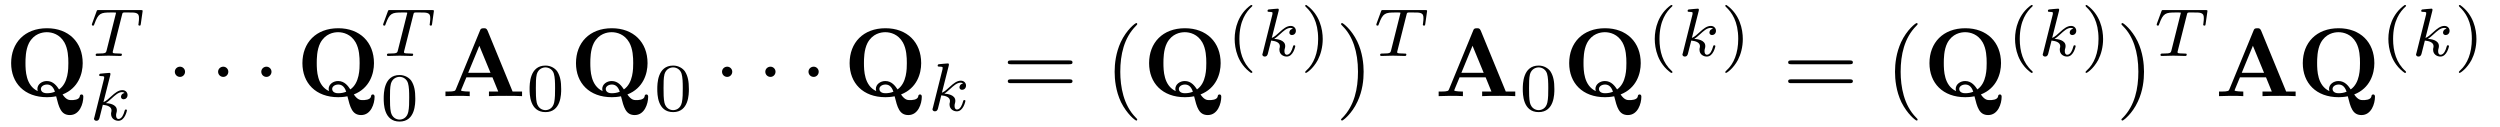
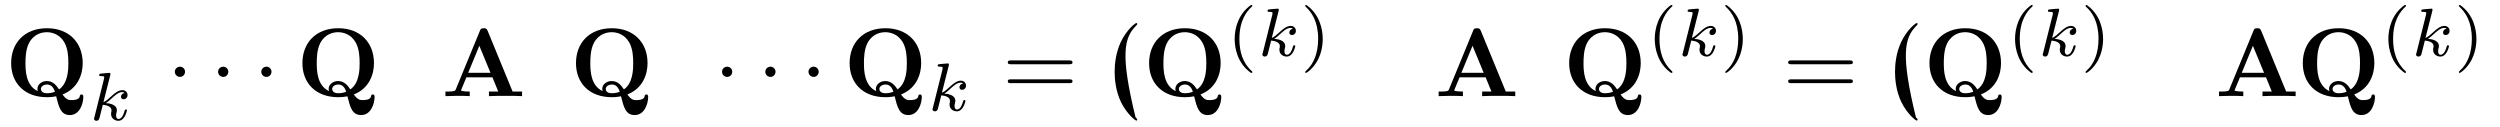
<svg xmlns="http://www.w3.org/2000/svg" xmlns:xlink="http://www.w3.org/1999/xlink" viewBox="0 0 256 13" version="1.2">
  <defs>
    <g>
      <symbol overflow="visible" id="glyph0-0">
        <path style="stroke:none;" d="" />
      </symbol>
      <symbol overflow="visible" id="glyph0-1">
        <path style="stroke:none;" d="M 5.906 -0.172 C 7.531 -0.812 7.969 -2.297 7.969 -3.375 C 7.969 -5.531 6.516 -6.953 4.312 -6.953 C 2.031 -6.953 0.641 -5.469 0.641 -3.375 C 0.641 -1.344 2 0.109 4.312 0.109 C 4.531 0.109 4.859 0.094 5.25 0.016 C 5.531 1.141 5.734 1.938 6.656 1.938 C 7.672 1.938 8.031 0.75 8.031 0.078 C 8.031 0 8.031 -0.172 7.844 -0.172 C 7.703 -0.172 7.672 -0.047 7.672 0.016 C 7.609 0.406 6.984 0.406 6.812 0.406 C 6.594 0.406 6.297 0.406 5.906 -0.172 Z M 3.359 -0.516 C 2.141 -1.094 2.109 -2.609 2.109 -3.391 C 2.109 -3.781 2.109 -4.734 2.469 -5.438 C 2.984 -6.406 3.844 -6.547 4.297 -6.547 C 4.828 -6.547 5.609 -6.344 6.094 -5.5 C 6.469 -4.828 6.5 -3.984 6.5 -3.391 C 6.5 -2.828 6.5 -1.344 5.547 -0.688 C 5.328 -1.016 4.969 -1.547 4.297 -1.547 C 3.781 -1.547 3.328 -1.203 3.328 -0.734 C 3.328 -0.672 3.344 -0.562 3.359 -0.516 Z M 5.125 -0.453 C 4.875 -0.344 4.578 -0.297 4.312 -0.297 C 3.766 -0.297 3.688 -0.609 3.688 -0.734 C 3.688 -1 3.984 -1.188 4.312 -1.188 C 4.578 -1.188 4.922 -1.078 5.125 -0.453 Z " />
      </symbol>
      <symbol overflow="visible" id="glyph0-2">
        <path style="stroke:none;" d="M 4.719 -6.703 C 4.609 -6.953 4.5 -6.953 4.328 -6.953 C 4.047 -6.953 4 -6.875 3.938 -6.703 L 1.469 -0.703 C 1.406 -0.547 1.375 -0.469 0.625 -0.469 L 0.406 -0.469 L 0.406 0 C 0.781 -0.016 1.266 -0.031 1.578 -0.031 C 1.969 -0.031 2.516 -0.031 2.891 0 L 2.891 -0.469 C 2.875 -0.469 2 -0.469 2 -0.594 C 2 -0.609 2.031 -0.703 2.047 -0.719 L 2.547 -1.922 L 5.219 -1.922 L 5.812 -0.469 L 4.859 -0.469 L 4.859 0 C 5.25 -0.031 6.188 -0.031 6.625 -0.031 C 7.016 -0.031 7.891 -0.031 8.25 0 L 8.25 -0.469 L 7.281 -0.469 Z M 3.875 -5.156 L 5.016 -2.391 L 2.734 -2.391 Z " />
      </symbol>
      <symbol overflow="visible" id="glyph1-0">
        <path style="stroke:none;" d="" />
      </symbol>
      <symbol overflow="visible" id="glyph1-1">
-         <path style="stroke:none;" d="M 3.391 -4.219 C 3.438 -4.422 3.453 -4.438 3.609 -4.453 C 3.641 -4.453 3.875 -4.453 4.016 -4.453 C 4.453 -4.453 4.625 -4.453 4.797 -4.406 C 5.109 -4.312 5.125 -4.109 5.125 -3.859 C 5.125 -3.75 5.125 -3.656 5.078 -3.297 L 5.062 -3.219 C 5.062 -3.141 5.109 -3.109 5.188 -3.109 C 5.297 -3.109 5.297 -3.172 5.312 -3.281 L 5.5 -4.609 C 5.5 -4.703 5.422 -4.703 5.297 -4.703 L 1.016 -4.703 C 0.844 -4.703 0.828 -4.703 0.781 -4.562 L 0.328 -3.328 C 0.328 -3.297 0.297 -3.234 0.297 -3.203 C 0.297 -3.172 0.312 -3.109 0.422 -3.109 C 0.516 -3.109 0.516 -3.141 0.562 -3.281 C 0.969 -4.391 1.203 -4.453 2.266 -4.453 L 2.547 -4.453 C 2.766 -4.453 2.766 -4.453 2.766 -4.391 C 2.766 -4.391 2.766 -4.344 2.734 -4.25 L 1.812 -0.578 C 1.75 -0.328 1.734 -0.25 1 -0.25 C 0.75 -0.25 0.688 -0.25 0.688 -0.094 C 0.688 -0.078 0.703 0 0.812 0 C 1 0 1.219 -0.016 1.406 -0.016 C 1.609 -0.016 1.812 -0.031 2 -0.031 C 2.203 -0.031 2.438 -0.031 2.641 -0.016 C 2.828 -0.016 3.031 0 3.219 0 C 3.281 0 3.375 0 3.375 -0.156 C 3.375 -0.25 3.312 -0.25 3.094 -0.25 C 2.969 -0.25 2.828 -0.266 2.688 -0.266 C 2.453 -0.281 2.438 -0.312 2.438 -0.391 C 2.438 -0.453 2.438 -0.453 2.469 -0.562 Z " />
-       </symbol>
+         </symbol>
      <symbol overflow="visible" id="glyph1-2">
        <path style="stroke:none;" d="M 2.188 -4.625 C 2.188 -4.641 2.203 -4.734 2.203 -4.734 C 2.203 -4.781 2.188 -4.844 2.094 -4.844 C 1.953 -4.844 1.375 -4.781 1.203 -4.766 C 1.156 -4.766 1.047 -4.75 1.047 -4.609 C 1.047 -4.516 1.156 -4.516 1.234 -4.516 C 1.562 -4.516 1.562 -4.453 1.562 -4.406 C 1.562 -4.359 1.547 -4.312 1.547 -4.25 L 0.562 -0.312 C 0.516 -0.188 0.516 -0.172 0.516 -0.156 C 0.516 -0.047 0.609 0.062 0.766 0.062 C 0.953 0.062 1.031 -0.062 1.078 -0.219 C 1.094 -0.25 1.391 -1.484 1.422 -1.578 C 1.922 -1.531 2.312 -1.359 2.312 -1 C 2.312 -0.969 2.312 -0.938 2.297 -0.859 C 2.266 -0.766 2.266 -0.719 2.266 -0.641 C 2.266 -0.156 2.672 0.062 3.016 0.062 C 3.688 0.062 3.891 -0.984 3.891 -1 C 3.891 -1.094 3.812 -1.094 3.781 -1.094 C 3.688 -1.094 3.672 -1.047 3.641 -0.922 C 3.562 -0.625 3.375 -0.125 3.031 -0.125 C 2.844 -0.125 2.781 -0.297 2.781 -0.484 C 2.781 -0.609 2.781 -0.625 2.828 -0.797 C 2.844 -0.828 2.859 -0.938 2.859 -1.016 C 2.859 -1.641 2.031 -1.734 1.734 -1.75 C 1.938 -1.875 2.188 -2.109 2.312 -2.219 C 2.672 -2.547 3.016 -2.875 3.406 -2.875 C 3.484 -2.875 3.578 -2.859 3.641 -2.781 C 3.344 -2.734 3.281 -2.5 3.281 -2.391 C 3.281 -2.25 3.391 -2.141 3.547 -2.141 C 3.75 -2.141 3.953 -2.297 3.953 -2.578 C 3.953 -2.812 3.781 -3.078 3.422 -3.078 C 3.016 -3.078 2.656 -2.781 2.297 -2.453 C 2 -2.188 1.781 -1.969 1.484 -1.844 Z " />
      </symbol>
      <symbol overflow="visible" id="glyph2-0">
-         <path style="stroke:none;" d="" />
-       </symbol>
+         </symbol>
      <symbol overflow="visible" id="glyph2-1">
        <path style="stroke:none;" d="M 1.906 -2.5 C 1.906 -2.781 1.672 -3.016 1.391 -3.016 C 1.094 -3.016 0.859 -2.781 0.859 -2.5 C 0.859 -2.203 1.094 -1.969 1.391 -1.969 C 1.672 -1.969 1.906 -2.203 1.906 -2.5 Z " />
      </symbol>
      <symbol overflow="visible" id="glyph3-0">
        <path style="stroke:none;" d="" />
      </symbol>
      <symbol overflow="visible" id="glyph3-1">
-         <path style="stroke:none;" d="M 3.594 -2.219 C 3.594 -2.984 3.5 -3.547 3.188 -4.031 C 2.969 -4.344 2.531 -4.625 1.984 -4.625 C 0.359 -4.625 0.359 -2.719 0.359 -2.219 C 0.359 -1.719 0.359 0.141 1.984 0.141 C 3.594 0.141 3.594 -1.719 3.594 -2.219 Z M 1.984 -0.062 C 1.656 -0.062 1.234 -0.25 1.094 -0.812 C 1 -1.219 1 -1.797 1 -2.312 C 1 -2.828 1 -3.359 1.094 -3.734 C 1.25 -4.281 1.688 -4.438 1.984 -4.438 C 2.359 -4.438 2.719 -4.203 2.844 -3.797 C 2.953 -3.422 2.969 -2.922 2.969 -2.312 C 2.969 -1.797 2.969 -1.281 2.875 -0.844 C 2.734 -0.203 2.266 -0.062 1.984 -0.062 Z " />
-       </symbol>
+         </symbol>
      <symbol overflow="visible" id="glyph3-2">
        <path style="stroke:none;" d="M 2.469 -5.219 C 1.156 -4.297 0.797 -2.812 0.797 -1.75 C 0.797 -0.766 1.094 0.766 2.469 1.734 C 2.531 1.734 2.609 1.734 2.609 1.656 C 2.609 1.609 2.594 1.594 2.547 1.547 C 1.609 0.703 1.281 -0.469 1.281 -1.734 C 1.281 -3.625 2 -4.547 2.562 -5.062 C 2.594 -5.094 2.609 -5.109 2.609 -5.141 C 2.609 -5.219 2.531 -5.219 2.469 -5.219 Z " />
      </symbol>
      <symbol overflow="visible" id="glyph3-3">
        <path style="stroke:none;" d="M 0.625 -5.219 C 0.578 -5.219 0.5 -5.219 0.5 -5.141 C 0.5 -5.109 0.516 -5.094 0.562 -5.031 C 1.156 -4.484 1.828 -3.547 1.828 -1.75 C 1.828 -0.297 1.375 0.812 0.625 1.484 C 0.5 1.609 0.5 1.609 0.5 1.656 C 0.5 1.688 0.516 1.734 0.578 1.734 C 0.672 1.734 1.328 1.281 1.797 0.406 C 2.094 -0.172 2.297 -0.922 2.297 -1.734 C 2.297 -2.719 2 -4.25 0.625 -5.219 Z " />
      </symbol>
      <symbol overflow="visible" id="glyph4-0">
        <path style="stroke:none;" d="" />
      </symbol>
      <symbol overflow="visible" id="glyph4-1">
        <path style="stroke:none;" d="M 6.844 -3.266 C 7 -3.266 7.188 -3.266 7.188 -3.453 C 7.188 -3.656 7 -3.656 6.859 -3.656 L 0.891 -3.656 C 0.75 -3.656 0.562 -3.656 0.562 -3.453 C 0.562 -3.266 0.75 -3.266 0.891 -3.266 Z M 6.859 -1.328 C 7 -1.328 7.188 -1.328 7.188 -1.531 C 7.188 -1.719 7 -1.719 6.844 -1.719 L 0.891 -1.719 C 0.75 -1.719 0.562 -1.719 0.562 -1.531 C 0.562 -1.328 0.75 -1.328 0.891 -1.328 Z " />
      </symbol>
      <symbol overflow="visible" id="glyph4-2">
-         <path style="stroke:none;" d="M 3.297 2.391 C 3.297 2.359 3.297 2.344 3.125 2.172 C 1.891 0.922 1.562 -0.969 1.562 -2.5 C 1.562 -4.234 1.938 -5.969 3.172 -7.203 C 3.297 -7.328 3.297 -7.344 3.297 -7.375 C 3.297 -7.453 3.266 -7.484 3.203 -7.484 C 3.094 -7.484 2.203 -6.797 1.609 -5.531 C 1.109 -4.438 0.984 -3.328 0.984 -2.5 C 0.984 -1.719 1.094 -0.516 1.641 0.625 C 2.25 1.844 3.094 2.5 3.203 2.5 C 3.266 2.5 3.297 2.469 3.297 2.391 Z " />
+         <path style="stroke:none;" d="M 3.297 2.391 C 3.297 2.359 3.297 2.344 3.125 2.172 C 1.562 -4.234 1.938 -5.969 3.172 -7.203 C 3.297 -7.328 3.297 -7.344 3.297 -7.375 C 3.297 -7.453 3.266 -7.484 3.203 -7.484 C 3.094 -7.484 2.203 -6.797 1.609 -5.531 C 1.109 -4.438 0.984 -3.328 0.984 -2.5 C 0.984 -1.719 1.094 -0.516 1.641 0.625 C 2.25 1.844 3.094 2.5 3.203 2.5 C 3.266 2.5 3.297 2.469 3.297 2.391 Z " />
      </symbol>
      <symbol overflow="visible" id="glyph4-3">
-         <path style="stroke:none;" d="M 2.875 -2.5 C 2.875 -3.266 2.766 -4.469 2.219 -5.609 C 1.625 -6.828 0.766 -7.484 0.672 -7.484 C 0.609 -7.484 0.562 -7.438 0.562 -7.375 C 0.562 -7.344 0.562 -7.328 0.75 -7.141 C 1.734 -6.156 2.297 -4.578 2.297 -2.5 C 2.297 -0.781 1.938 0.969 0.703 2.219 C 0.562 2.344 0.562 2.359 0.562 2.391 C 0.562 2.453 0.609 2.5 0.672 2.5 C 0.766 2.5 1.672 1.812 2.25 0.547 C 2.766 -0.547 2.875 -1.656 2.875 -2.5 Z " />
-       </symbol>
+         </symbol>
    </g>
  </defs>
  <g id="surface1">
    <g style="fill:rgb(0%,0%,0%);fill-opacity:1;">
      <use xlink:href="#glyph0-1" x="0.5" y="9.844" />
    </g>
    <g style="fill:rgb(0%,0%,0%);fill-opacity:1;">
      <use xlink:href="#glyph1-1" x="9.107" y="5.731" />
    </g>
    <g style="fill:rgb(0%,0%,0%);fill-opacity:1;">
      <use xlink:href="#glyph1-2" x="9.107" y="12.307" />
    </g>
    <g style="fill:rgb(0%,0%,0%);fill-opacity:1;">
      <use xlink:href="#glyph2-1" x="17.043" y="9.844" />
    </g>
    <g style="fill:rgb(0%,0%,0%);fill-opacity:1;">
      <use xlink:href="#glyph2-1" x="21.474" y="9.844" />
    </g>
    <g style="fill:rgb(0%,0%,0%);fill-opacity:1;">
      <use xlink:href="#glyph2-1" x="25.896" y="9.844" />
    </g>
    <g style="fill:rgb(0%,0%,0%);fill-opacity:1;">
      <use xlink:href="#glyph0-1" x="30.326" y="9.844" />
    </g>
    <g style="fill:rgb(0%,0%,0%);fill-opacity:1;">
      <use xlink:href="#glyph1-1" x="38.933" y="5.731" />
    </g>
    <g style="fill:rgb(0%,0%,0%);fill-opacity:1;">
      <use xlink:href="#glyph3-1" x="38.933" y="12.307" />
    </g>
    <g style="fill:rgb(0%,0%,0%);fill-opacity:1;">
      <use xlink:href="#glyph0-2" x="45.209" y="9.844" />
    </g>
    <g style="fill:rgb(0%,0%,0%);fill-opacity:1;">
      <use xlink:href="#glyph3-1" x="53.871" y="11.339" />
    </g>
    <g style="fill:rgb(0%,0%,0%);fill-opacity:1;">
      <use xlink:href="#glyph0-1" x="58.34" y="9.844" />
    </g>
    <g style="fill:rgb(0%,0%,0%);fill-opacity:1;">
      <use xlink:href="#glyph3-1" x="66.947" y="11.339" />
    </g>
    <g style="fill:rgb(0%,0%,0%);fill-opacity:1;">
      <use xlink:href="#glyph2-1" x="73.077" y="9.844" />
    </g>
    <g style="fill:rgb(0%,0%,0%);fill-opacity:1;">
      <use xlink:href="#glyph2-1" x="77.508" y="9.844" />
    </g>
    <g style="fill:rgb(0%,0%,0%);fill-opacity:1;">
      <use xlink:href="#glyph2-1" x="81.93" y="9.844" />
    </g>
    <g style="fill:rgb(0%,0%,0%);fill-opacity:1;">
      <use xlink:href="#glyph0-1" x="86.36" y="9.844" />
    </g>
    <g style="fill:rgb(0%,0%,0%);fill-opacity:1;">
      <use xlink:href="#glyph1-2" x="94.967" y="11.339" />
    </g>
    <g style="fill:rgb(0%,0%,0%);fill-opacity:1;">
      <use xlink:href="#glyph4-1" x="102.636" y="9.844" />
    </g>
    <g style="fill:rgb(0%,0%,0%);fill-opacity:1;">
      <use xlink:href="#glyph4-2" x="113.155" y="9.844" />
    </g>
    <g style="fill:rgb(0%,0%,0%);fill-opacity:1;">
      <use xlink:href="#glyph0-1" x="117.026" y="9.844" />
    </g>
    <g style="fill:rgb(0%,0%,0%);fill-opacity:1;">
      <use xlink:href="#glyph3-2" x="125.633" y="5.731" />
    </g>
    <g style="fill:rgb(0%,0%,0%);fill-opacity:1;">
      <use xlink:href="#glyph1-2" x="128.746" y="5.731" />
    </g>
    <g style="fill:rgb(0%,0%,0%);fill-opacity:1;">
      <use xlink:href="#glyph3-3" x="133.15" y="5.731" />
    </g>
    <g style="fill:rgb(0%,0%,0%);fill-opacity:1;">
      <use xlink:href="#glyph4-3" x="136.761" y="9.844" />
    </g>
    <g style="fill:rgb(0%,0%,0%);fill-opacity:1;">
      <use xlink:href="#glyph1-1" x="140.636" y="5.731" />
    </g>
    <g style="fill:rgb(0%,0%,0%);fill-opacity:1;">
      <use xlink:href="#glyph0-2" x="146.912" y="9.844" />
    </g>
    <g style="fill:rgb(0%,0%,0%);fill-opacity:1;">
      <use xlink:href="#glyph3-1" x="155.574" y="11.339" />
    </g>
    <g style="fill:rgb(0%,0%,0%);fill-opacity:1;">
      <use xlink:href="#glyph0-1" x="160.043" y="9.844" />
    </g>
    <g style="fill:rgb(0%,0%,0%);fill-opacity:1;">
      <use xlink:href="#glyph3-2" x="168.65" y="5.731" />
    </g>
    <g style="fill:rgb(0%,0%,0%);fill-opacity:1;">
      <use xlink:href="#glyph1-2" x="171.763" y="5.731" />
    </g>
    <g style="fill:rgb(0%,0%,0%);fill-opacity:1;">
      <use xlink:href="#glyph3-3" x="176.167" y="5.731" />
    </g>
    <g style="fill:rgb(0%,0%,0%);fill-opacity:1;">
      <use xlink:href="#glyph4-1" x="182.546" y="9.844" />
    </g>
    <g style="fill:rgb(0%,0%,0%);fill-opacity:1;">
      <use xlink:href="#glyph4-2" x="193.065" y="9.844" />
    </g>
    <g style="fill:rgb(0%,0%,0%);fill-opacity:1;">
      <use xlink:href="#glyph0-1" x="196.936" y="9.844" />
    </g>
    <g style="fill:rgb(0%,0%,0%);fill-opacity:1;">
      <use xlink:href="#glyph3-2" x="205.543" y="5.731" />
    </g>
    <g style="fill:rgb(0%,0%,0%);fill-opacity:1;">
      <use xlink:href="#glyph1-2" x="208.656" y="5.731" />
    </g>
    <g style="fill:rgb(0%,0%,0%);fill-opacity:1;">
      <use xlink:href="#glyph3-3" x="213.06" y="5.731" />
    </g>
    <g style="fill:rgb(0%,0%,0%);fill-opacity:1;">
      <use xlink:href="#glyph4-3" x="216.671" y="9.844" />
    </g>
    <g style="fill:rgb(0%,0%,0%);fill-opacity:1;">
      <use xlink:href="#glyph1-1" x="220.545" y="5.731" />
    </g>
    <g style="fill:rgb(0%,0%,0%);fill-opacity:1;">
      <use xlink:href="#glyph0-2" x="226.822" y="9.844" />
    </g>
    <g style="fill:rgb(0%,0%,0%);fill-opacity:1;">
      <use xlink:href="#glyph0-1" x="235.165" y="9.844" />
    </g>
    <g style="fill:rgb(0%,0%,0%);fill-opacity:1;">
      <use xlink:href="#glyph3-2" x="243.772" y="5.731" />
    </g>
    <g style="fill:rgb(0%,0%,0%);fill-opacity:1;">
      <use xlink:href="#glyph1-2" x="246.885" y="5.731" />
    </g>
    <g style="fill:rgb(0%,0%,0%);fill-opacity:1;">
      <use xlink:href="#glyph3-3" x="251.289" y="5.731" />
    </g>
  </g>
</svg>